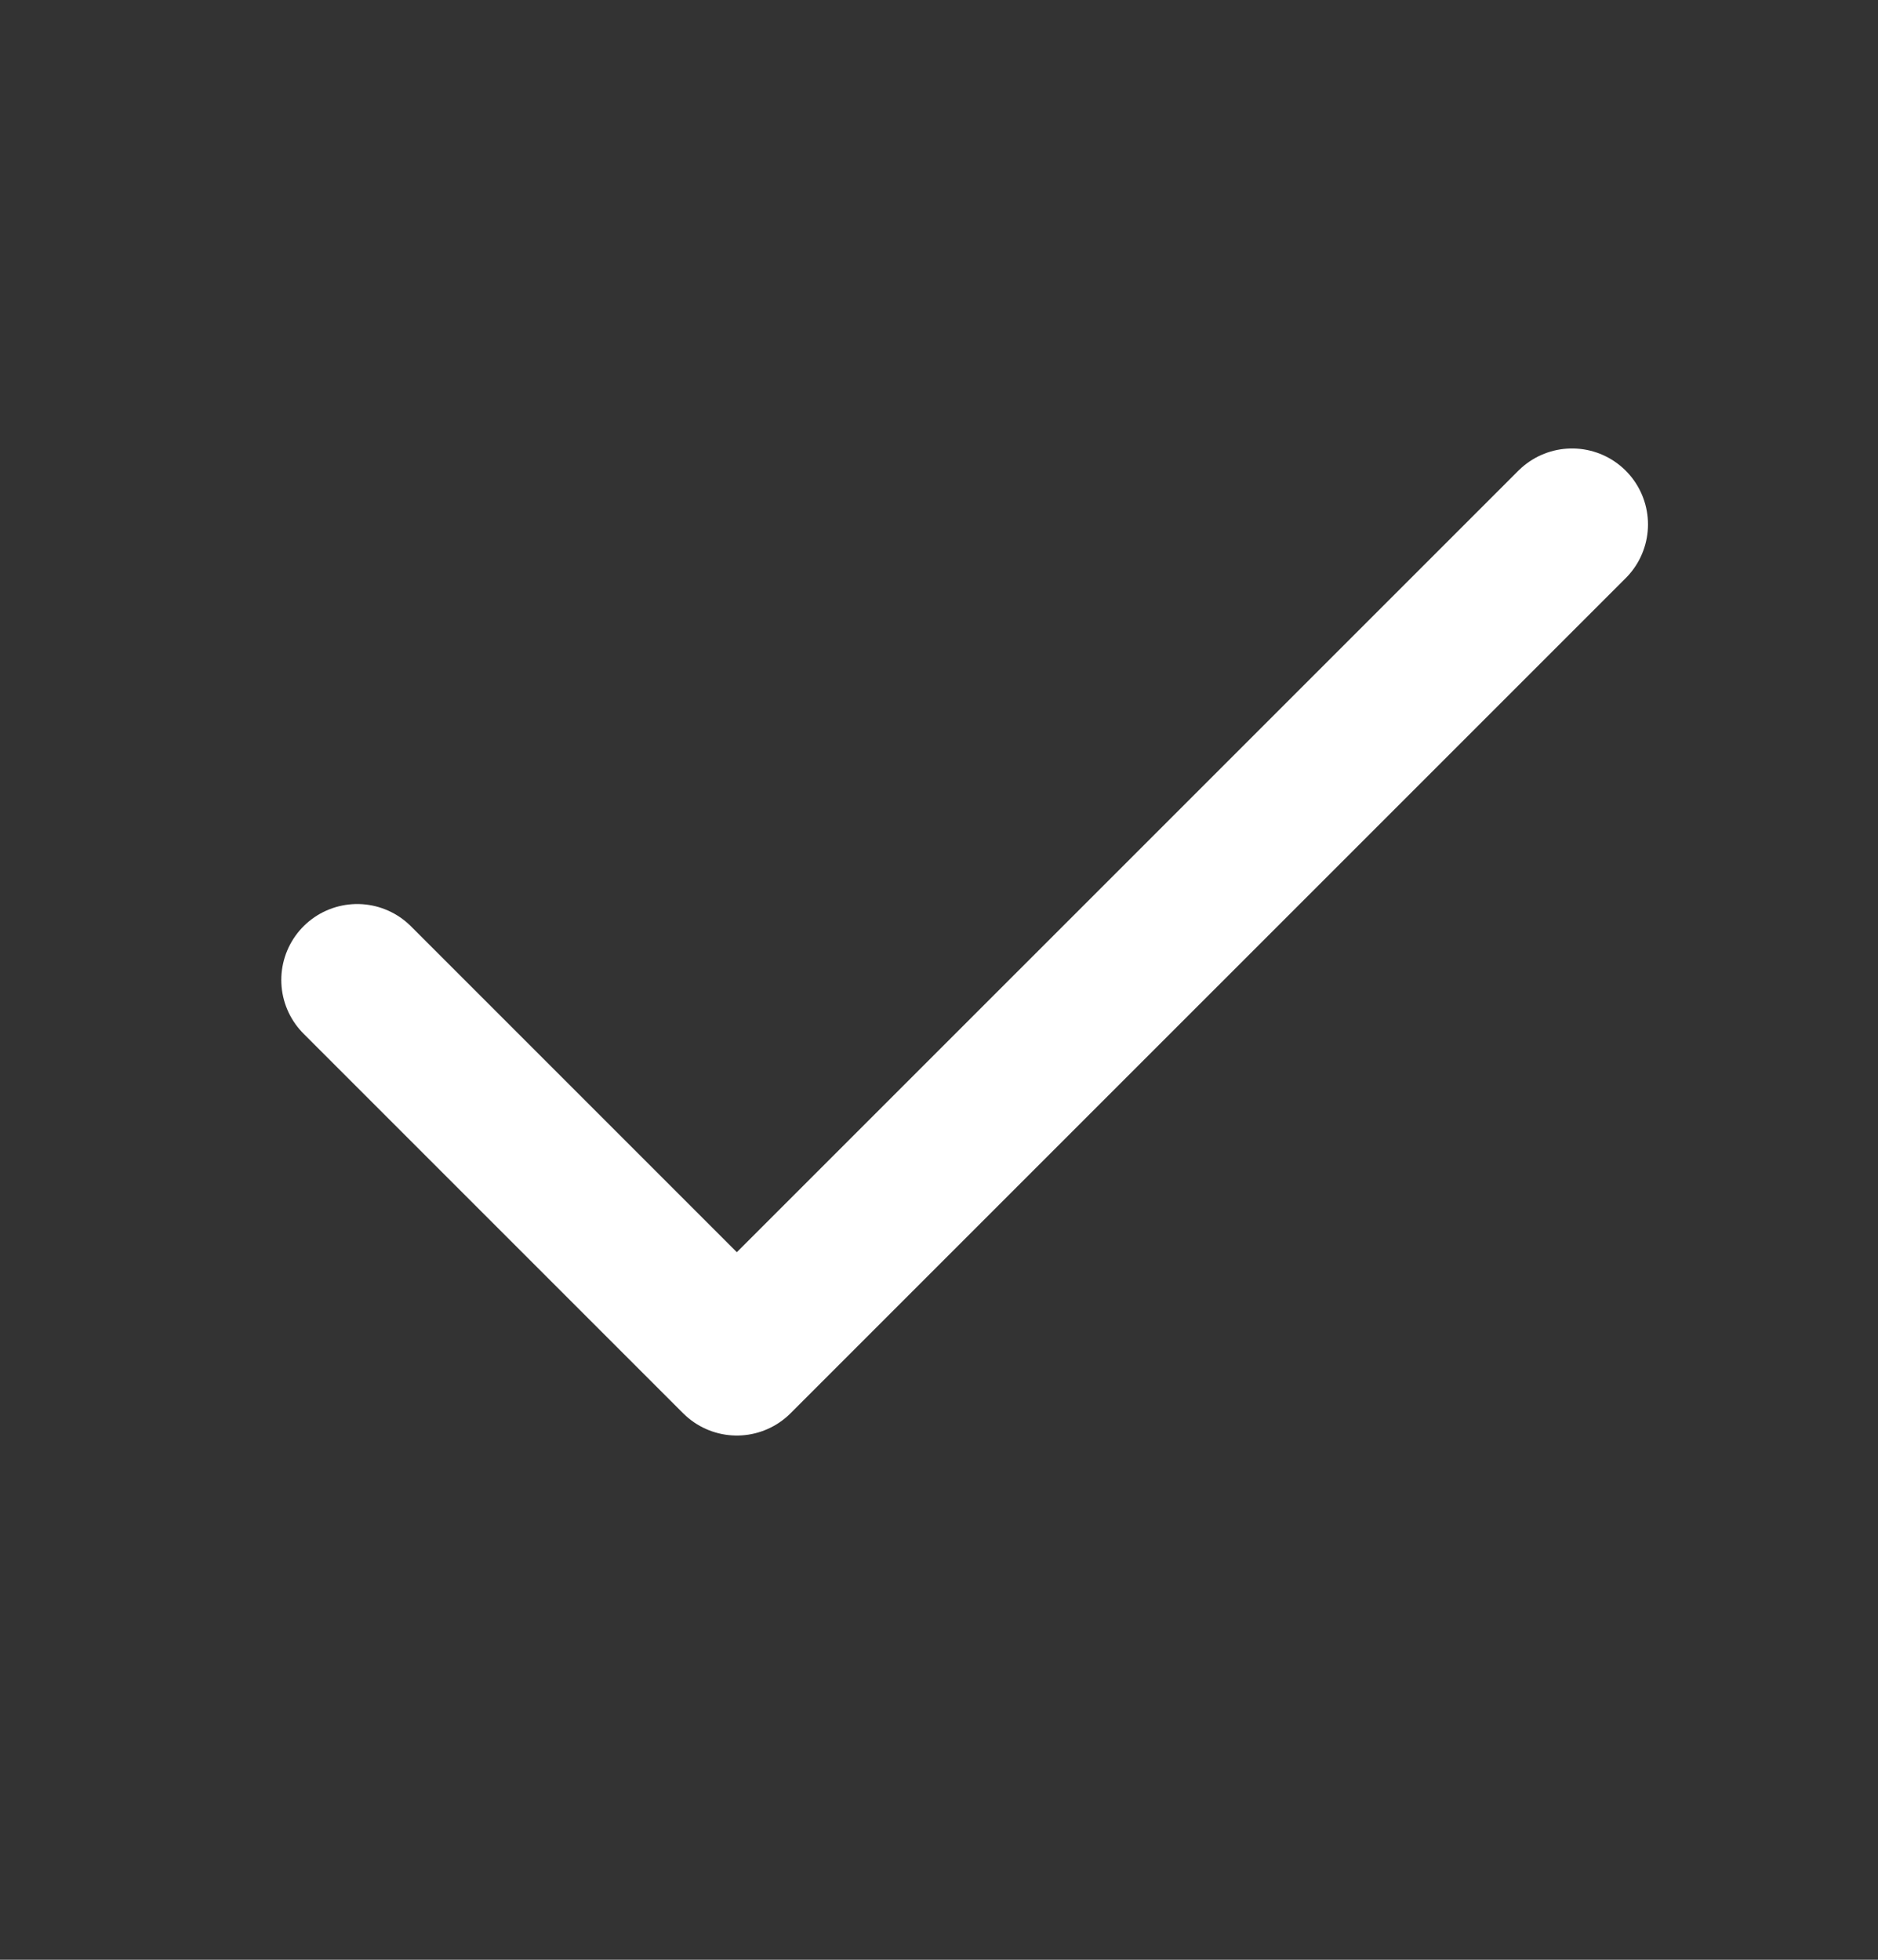
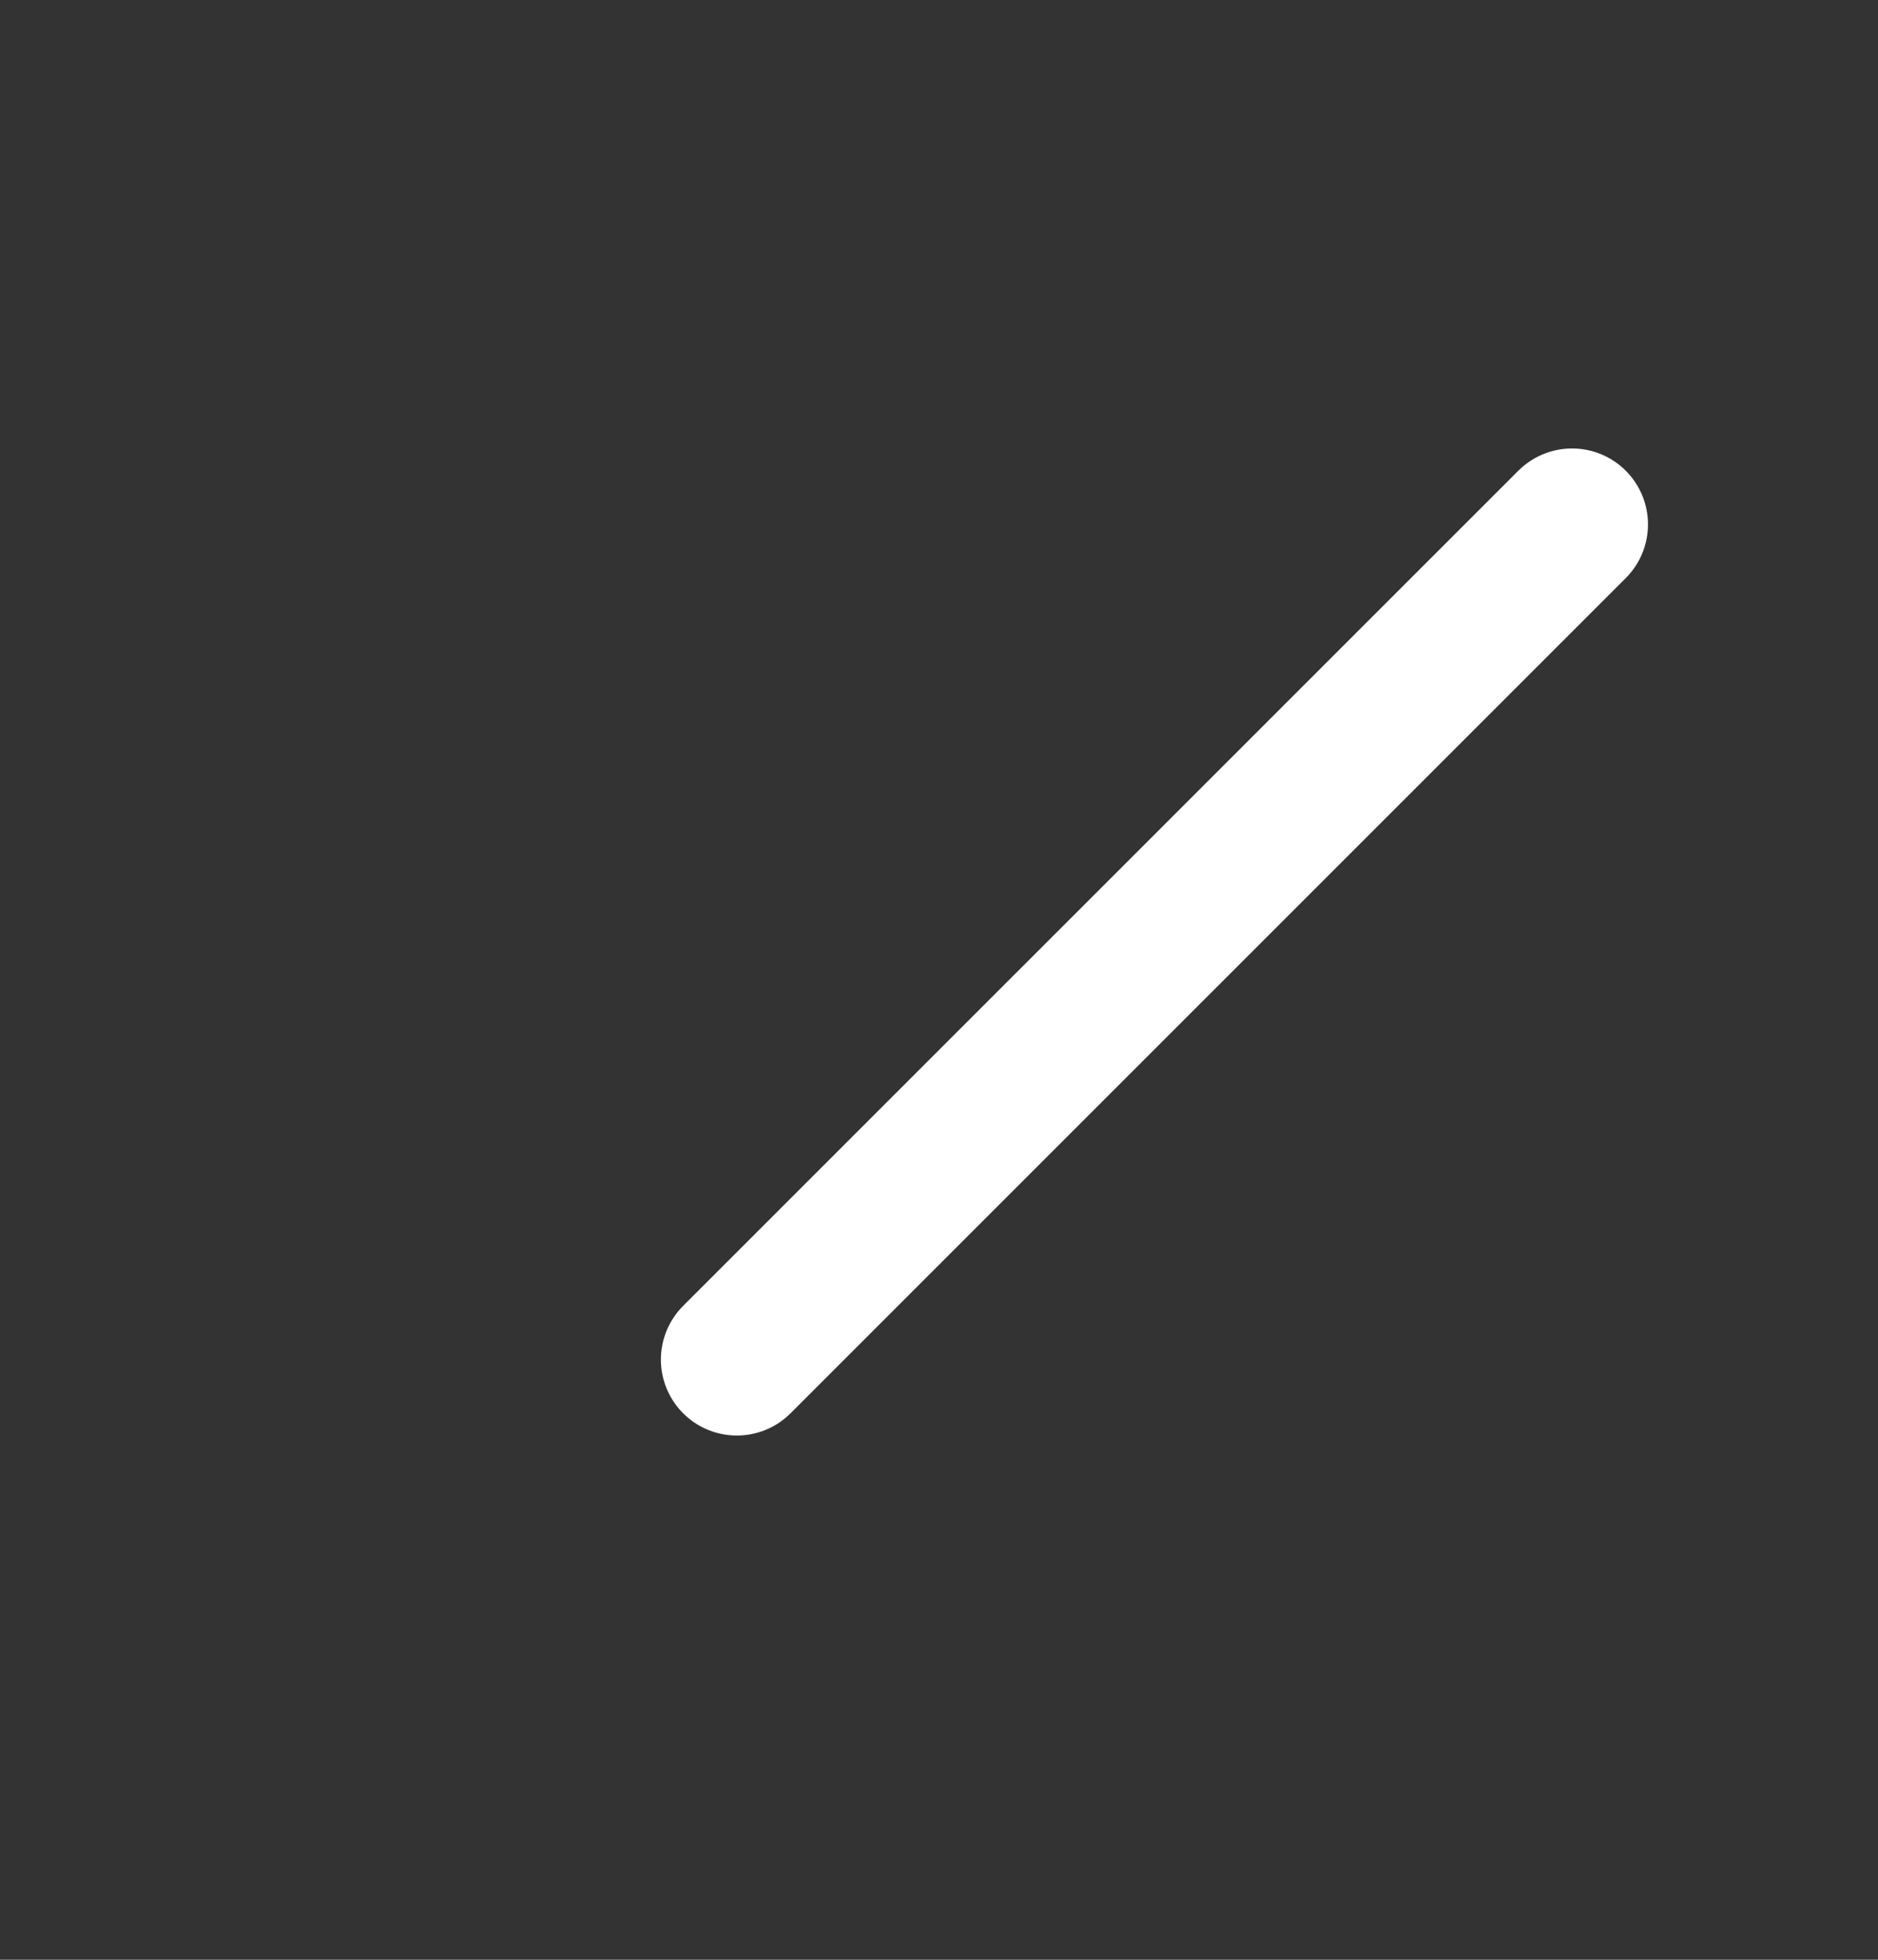
<svg xmlns="http://www.w3.org/2000/svg" width="23" height="24" viewBox="0 0 23 24" fill="none">
  <rect x="0" y="0" width="23" height="24" fill="#333333" stroke="none" />
-   <path d="M19.253 6.422L9.024 16.65L4.375 12.001" stroke="white" stroke-width="1.86" stroke-linecap="round" stroke-linejoin="round" />
+   <path d="M19.253 6.422L9.024 16.65" stroke="white" stroke-width="1.86" stroke-linecap="round" stroke-linejoin="round" />
</svg>